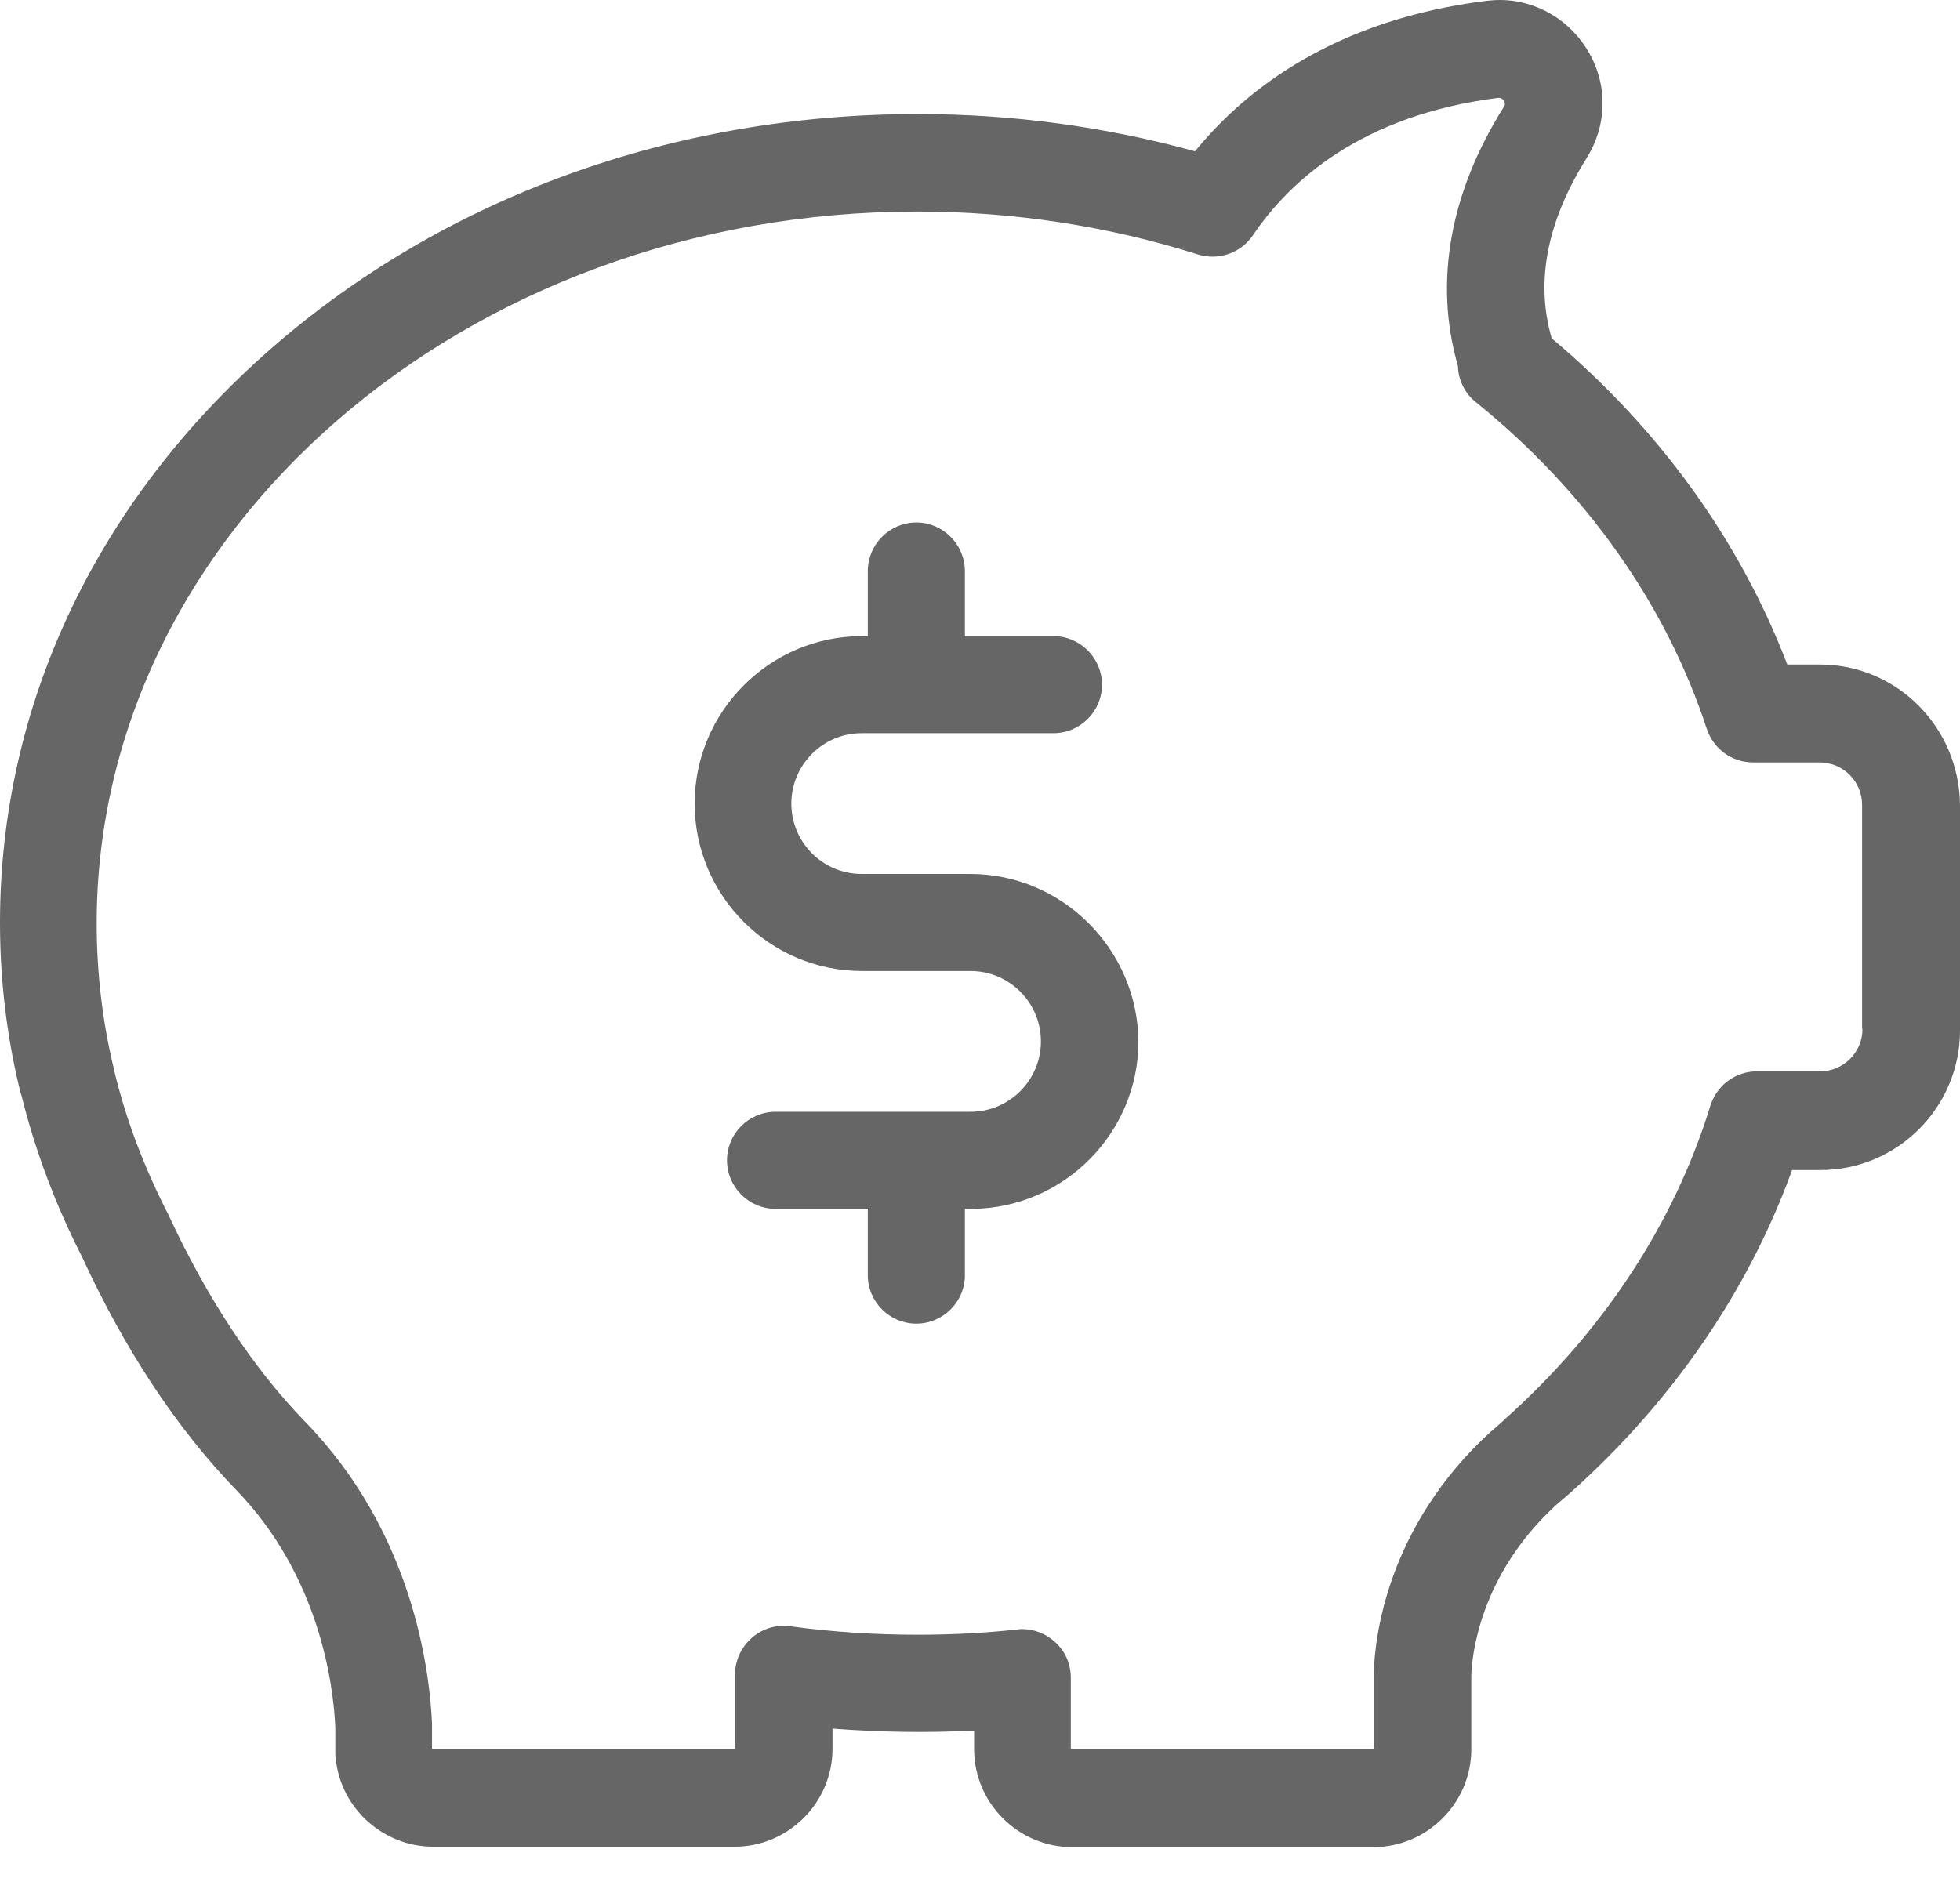
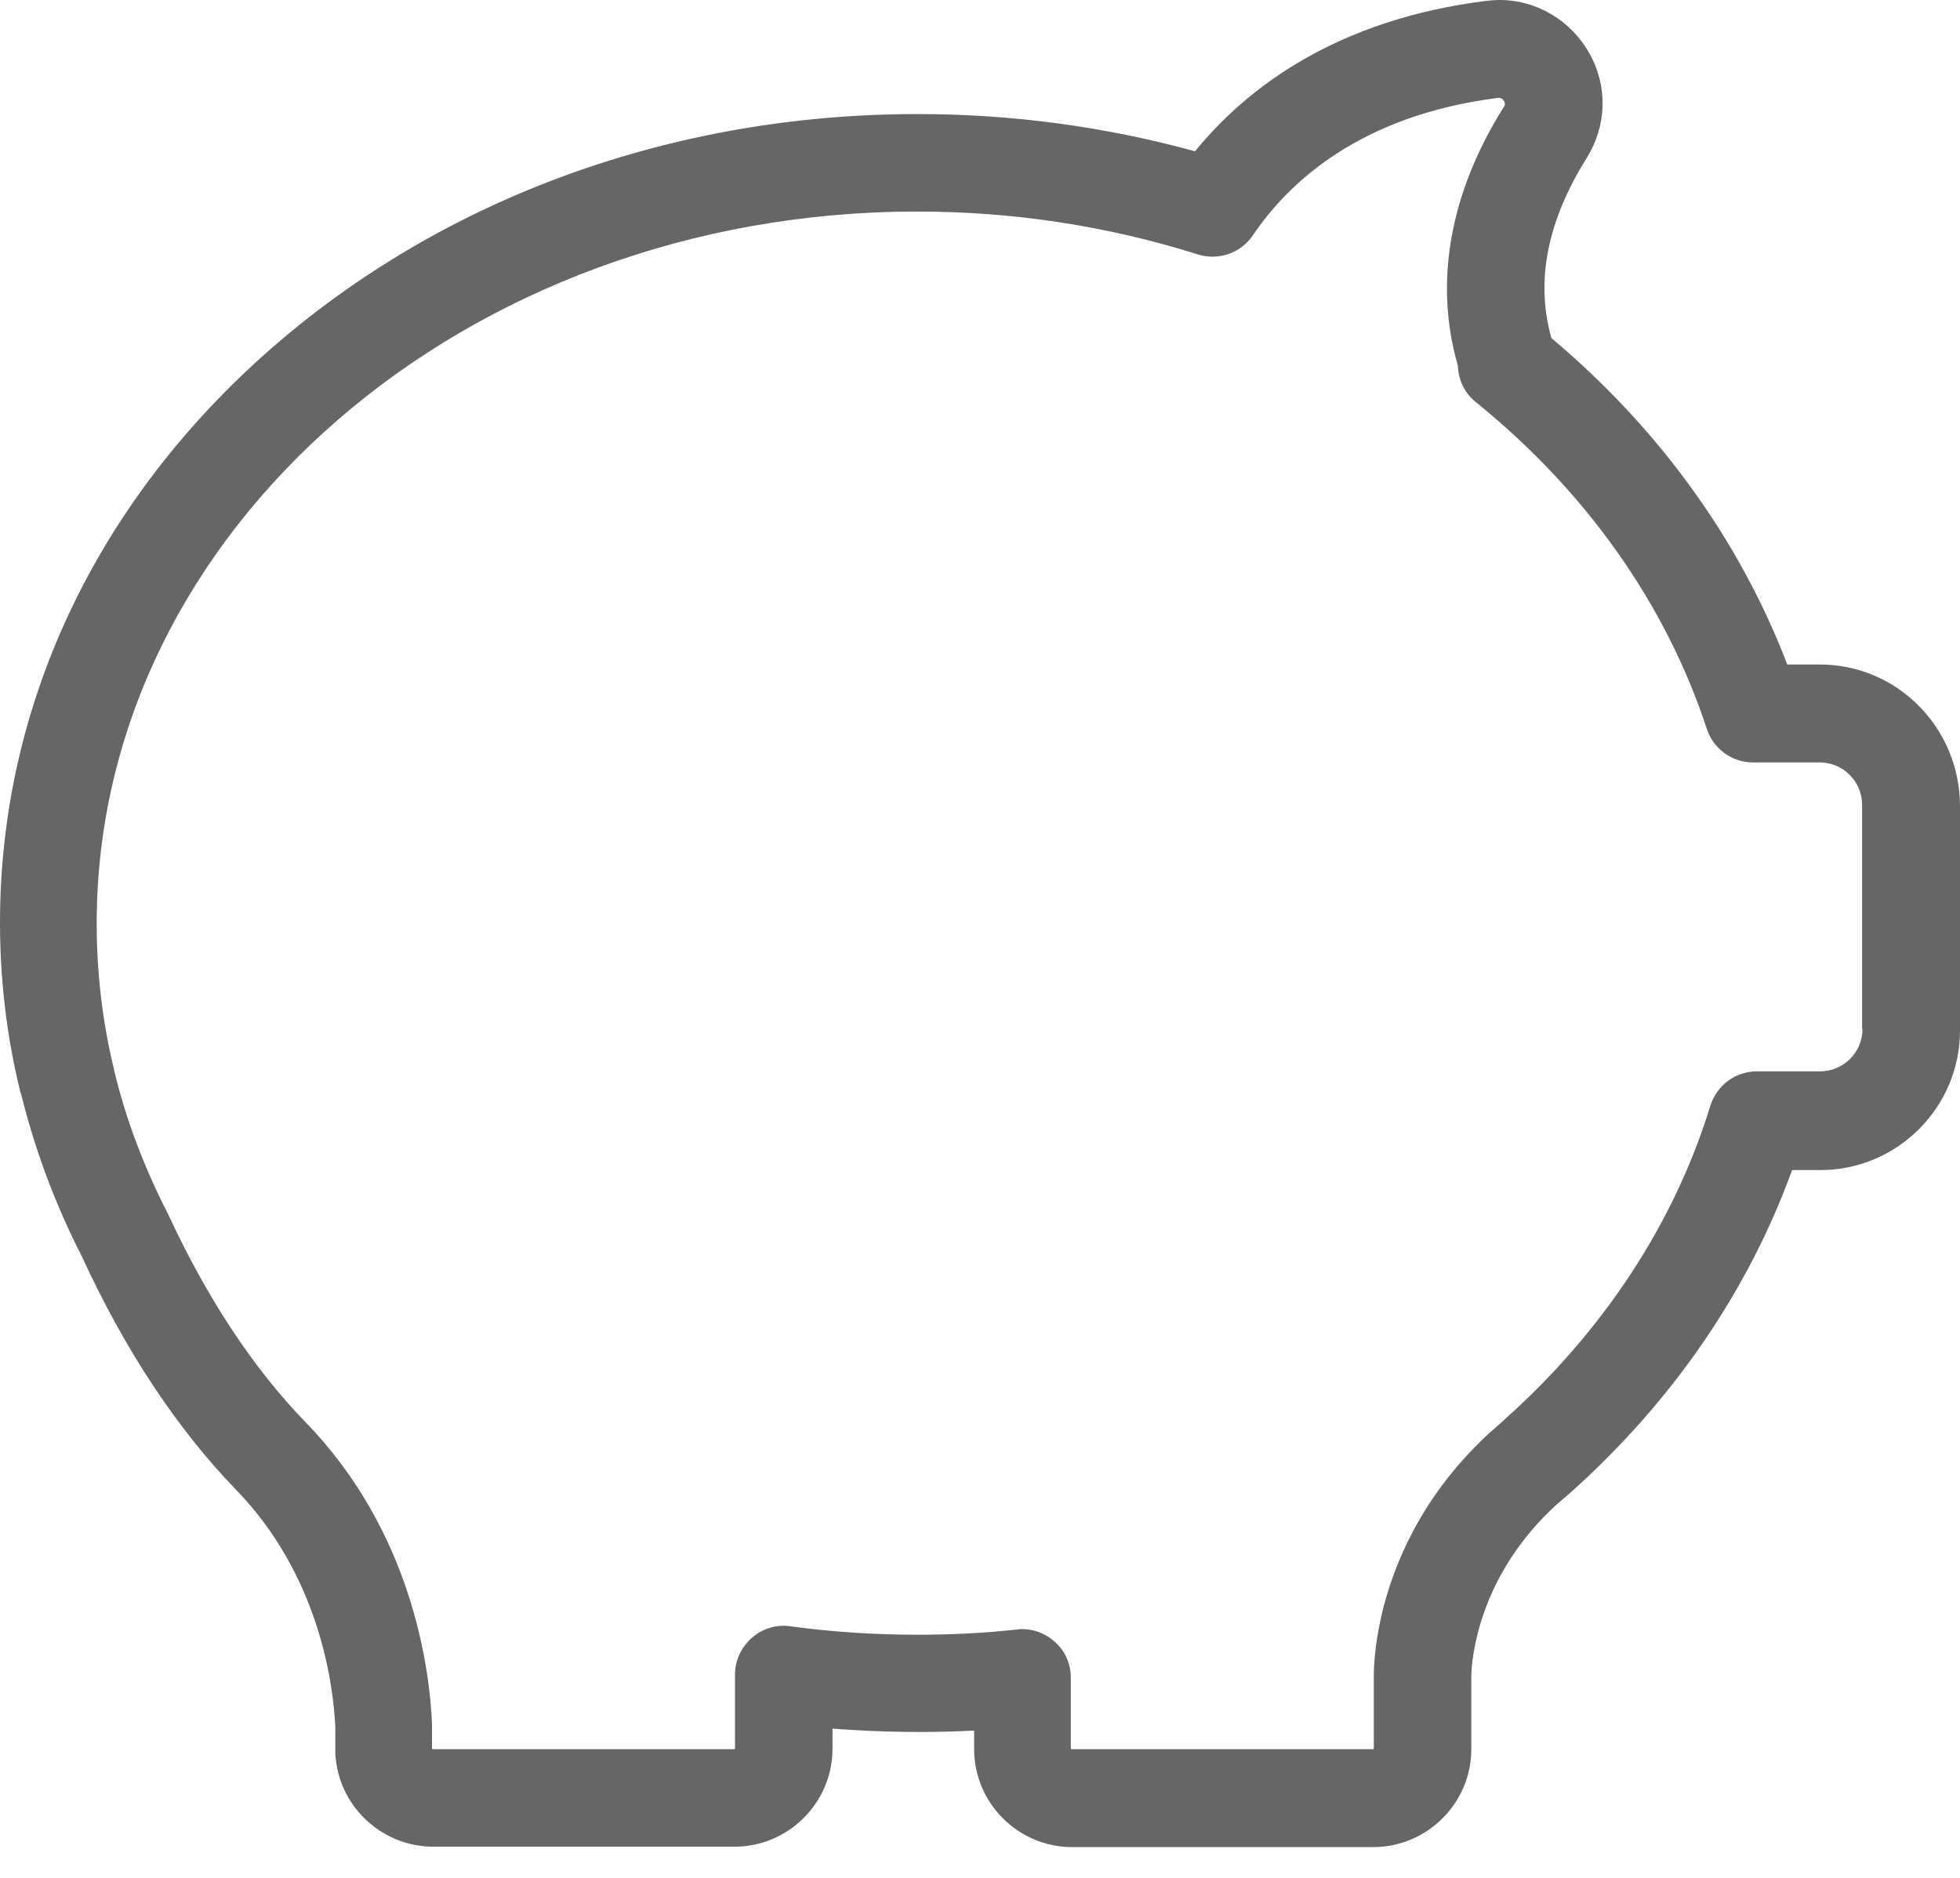
<svg xmlns="http://www.w3.org/2000/svg" width="24px" height="23px" viewBox="0 0 24 23" version="1.1">
  <title>icon-quaifier-01-dark</title>
  <desc>Created with Sketch.</desc>
  <defs />
  <g id="Page-1" stroke="none" stroke-width="1" fill="none" fill-rule="evenodd">
    <g id="icon-quaifier-01-dark" transform="translate(0, -1)" fill="#666666">
      <g id="Group-3" transform="translate(0, 0.623)">
-         <path d="M22.806,12.979 C22.806,13.266 22.573,13.499 22.286,13.499 L21.513,13.499 C21.251,13.499 21.023,13.668 20.943,13.92 C20.503,15.357 19.631,16.684 18.427,17.759 L18.412,17.774 L18.278,17.893 C18.274,17.898 18.268,17.903 18.264,17.903 C16.966,19.082 16.832,20.469 16.822,20.865 L16.822,21.791 C16.822,21.796 16.817,21.801 16.812,21.801 L13.122,21.801 C13.117,21.801 13.112,21.796 13.112,21.791 L13.112,20.924 C13.112,20.756 13.043,20.597 12.914,20.484 C12.805,20.385 12.661,20.33 12.518,20.33 C12.498,20.33 12.478,20.33 12.453,20.335 C12.047,20.38 11.636,20.399 11.23,20.399 C10.71,20.399 10.184,20.365 9.674,20.295 C9.506,20.271 9.332,20.325 9.204,20.439 C9.075,20.553 9,20.716 9,20.885 L9,21.791 C9,21.796 8.996,21.801 8.991,21.801 L5.3,21.801 C5.295,21.801 5.29,21.796 5.29,21.791 L5.29,21.489 C5.261,20.825 5.053,19.141 3.735,17.789 C3.106,17.14 2.541,16.288 2.061,15.253 C2.056,15.243 2.056,15.238 2.051,15.233 C1.768,14.678 1.545,14.099 1.402,13.504 C1.402,13.499 1.397,13.494 1.397,13.489 L1.397,13.479 C1.253,12.89 1.184,12.286 1.184,11.686 C1.184,6.881 5.692,2.968 11.23,2.968 C12.413,2.968 13.568,3.146 14.667,3.493 C14.92,3.572 15.192,3.478 15.341,3.26 C15.782,2.606 16.659,1.789 18.343,1.576 C18.382,1.571 18.407,1.596 18.417,1.616 C18.437,1.65 18.422,1.68 18.412,1.69 C17.753,2.74 17.56,3.83 17.847,4.84 C17.847,4.845 17.852,4.855 17.852,4.86 C17.857,5.033 17.937,5.197 18.076,5.306 C19.423,6.396 20.399,7.778 20.899,9.303 C20.978,9.546 21.206,9.715 21.464,9.715 L22.281,9.715 C22.568,9.715 22.801,9.947 22.801,10.235 L22.801,12.979 L22.806,12.979 Z M22.286,8.516 L21.885,8.516 C21.305,7 20.319,5.628 18.997,4.518 L18.997,4.508 C18.799,3.82 18.947,3.082 19.428,2.314 C19.675,1.918 19.69,1.437 19.462,1.031 C19.239,0.63 18.819,0.377 18.363,0.377 C18.308,0.377 18.254,0.382 18.204,0.387 C16.366,0.615 15.267,1.452 14.633,2.23 C13.533,1.928 12.394,1.774 11.235,1.774 C8.247,1.774 5.439,2.794 3.319,4.647 C1.179,6.52 0,9.016 0,11.676 C0,12.365 0.079,13.053 0.243,13.727 C0.243,13.737 0.248,13.752 0.252,13.762 C0.252,13.762 0.258,13.772 0.262,13.791 C0.431,14.47 0.679,15.134 1.001,15.763 C1.531,16.917 2.17,17.878 2.888,18.621 C3.908,19.671 4.082,20.999 4.106,21.534 L4.106,21.846 C4.106,21.871 4.106,21.895 4.111,21.915 C4.171,22.524 4.691,22.995 5.305,22.995 L8.996,22.995 C9.654,22.995 10.194,22.455 10.194,21.796 L10.194,21.549 C10.769,21.593 11.349,21.603 11.928,21.573 L11.928,21.801 C11.928,22.46 12.468,23 13.127,23 L16.817,23 C17.476,23 18.016,22.46 18.016,21.801 L18.016,20.9 C18.021,20.687 18.105,19.676 19.061,18.804 C19.106,18.765 19.155,18.725 19.2,18.685 L19.21,18.676 C19.22,18.666 19.235,18.656 19.244,18.646 C20.483,17.536 21.409,16.184 21.944,14.708 L22.291,14.708 C23.232,14.708 24,13.94 24,12.999 L24,10.245 C23.995,9.284 23.227,8.516 22.286,8.516 L22.286,8.516 Z" id="Fill-1" />
+         <path d="M22.806,12.979 C22.806,13.266 22.573,13.499 22.286,13.499 L21.513,13.499 C21.251,13.499 21.023,13.668 20.943,13.92 C20.503,15.357 19.631,16.684 18.427,17.759 L18.412,17.774 L18.278,17.893 C18.274,17.898 18.268,17.903 18.264,17.903 C16.966,19.082 16.832,20.469 16.822,20.865 L16.822,21.791 C16.822,21.796 16.817,21.801 16.812,21.801 L13.122,21.801 C13.117,21.801 13.112,21.796 13.112,21.791 L13.112,20.924 C13.112,20.756 13.043,20.597 12.914,20.484 C12.805,20.385 12.661,20.33 12.518,20.33 C12.498,20.33 12.478,20.33 12.453,20.335 C12.047,20.38 11.636,20.399 11.23,20.399 C10.71,20.399 10.184,20.365 9.674,20.295 C9.506,20.271 9.332,20.325 9.204,20.439 C9.075,20.553 9,20.716 9,20.885 L9,21.791 C9,21.796 8.996,21.801 8.991,21.801 L5.3,21.801 C5.295,21.801 5.29,21.796 5.29,21.791 L5.29,21.489 C5.261,20.825 5.053,19.141 3.735,17.789 C3.106,17.14 2.541,16.288 2.061,15.253 C2.056,15.243 2.056,15.238 2.051,15.233 C1.768,14.678 1.545,14.099 1.402,13.504 C1.402,13.499 1.397,13.494 1.397,13.489 L1.397,13.479 C1.253,12.89 1.184,12.286 1.184,11.686 C1.184,6.881 5.692,2.968 11.23,2.968 C12.413,2.968 13.568,3.146 14.667,3.493 C14.92,3.572 15.192,3.478 15.341,3.26 C15.782,2.606 16.659,1.789 18.343,1.576 C18.382,1.571 18.407,1.596 18.417,1.616 C18.437,1.65 18.422,1.68 18.412,1.69 C17.753,2.74 17.56,3.83 17.847,4.84 C17.847,4.845 17.852,4.855 17.852,4.86 C17.857,5.033 17.937,5.197 18.076,5.306 C19.423,6.396 20.399,7.778 20.899,9.303 C20.978,9.546 21.206,9.715 21.464,9.715 L22.281,9.715 C22.568,9.715 22.801,9.947 22.801,10.235 L22.801,12.979 L22.806,12.979 Z M22.286,8.516 L21.885,8.516 C21.305,7 20.319,5.628 18.997,4.518 C18.799,3.82 18.947,3.082 19.428,2.314 C19.675,1.918 19.69,1.437 19.462,1.031 C19.239,0.63 18.819,0.377 18.363,0.377 C18.308,0.377 18.254,0.382 18.204,0.387 C16.366,0.615 15.267,1.452 14.633,2.23 C13.533,1.928 12.394,1.774 11.235,1.774 C8.247,1.774 5.439,2.794 3.319,4.647 C1.179,6.52 0,9.016 0,11.676 C0,12.365 0.079,13.053 0.243,13.727 C0.243,13.737 0.248,13.752 0.252,13.762 C0.252,13.762 0.258,13.772 0.262,13.791 C0.431,14.47 0.679,15.134 1.001,15.763 C1.531,16.917 2.17,17.878 2.888,18.621 C3.908,19.671 4.082,20.999 4.106,21.534 L4.106,21.846 C4.106,21.871 4.106,21.895 4.111,21.915 C4.171,22.524 4.691,22.995 5.305,22.995 L8.996,22.995 C9.654,22.995 10.194,22.455 10.194,21.796 L10.194,21.549 C10.769,21.593 11.349,21.603 11.928,21.573 L11.928,21.801 C11.928,22.46 12.468,23 13.127,23 L16.817,23 C17.476,23 18.016,22.46 18.016,21.801 L18.016,20.9 C18.021,20.687 18.105,19.676 19.061,18.804 C19.106,18.765 19.155,18.725 19.2,18.685 L19.21,18.676 C19.22,18.666 19.235,18.656 19.244,18.646 C20.483,17.536 21.409,16.184 21.944,14.708 L22.291,14.708 C23.232,14.708 24,13.94 24,12.999 L24,10.245 C23.995,9.284 23.227,8.516 22.286,8.516 L22.286,8.516 Z" id="Fill-1" />
      </g>
-       <path d="M11.879,11.704 L10.551,11.704 C10.076,11.704 9.69,11.319 9.69,10.842 C9.69,10.367 10.076,9.98 10.551,9.98 L12.899,9.98 C13.226,9.98 13.494,9.713 13.494,9.386 C13.494,9.059 13.226,8.791 12.899,8.791 L11.815,8.791 L11.815,7.995 C11.815,7.668 11.547,7.399 11.22,7.399 C10.893,7.399 10.626,7.668 10.626,7.995 L10.626,8.791 L10.556,8.791 C9.427,8.791 8.506,9.713 8.506,10.842 C8.506,11.973 9.427,12.893 10.556,12.893 L11.884,12.893 C12.36,12.893 12.746,13.28 12.746,13.755 C12.746,14.23 12.36,14.617 11.884,14.617 L9.496,14.617 C9.169,14.617 8.902,14.884 8.902,15.211 C8.902,15.539 9.169,15.806 9.496,15.806 L10.626,15.806 L10.626,16.619 C10.626,16.945 10.893,17.212 11.22,17.212 C11.547,17.212 11.815,16.945 11.815,16.619 L11.815,15.806 L11.914,15.806 C13.033,15.791 13.94,14.874 13.94,13.755 C13.93,12.627 13.008,11.704 11.879,11.704" id="Fill-4" />
    </g>
  </g>
</svg>